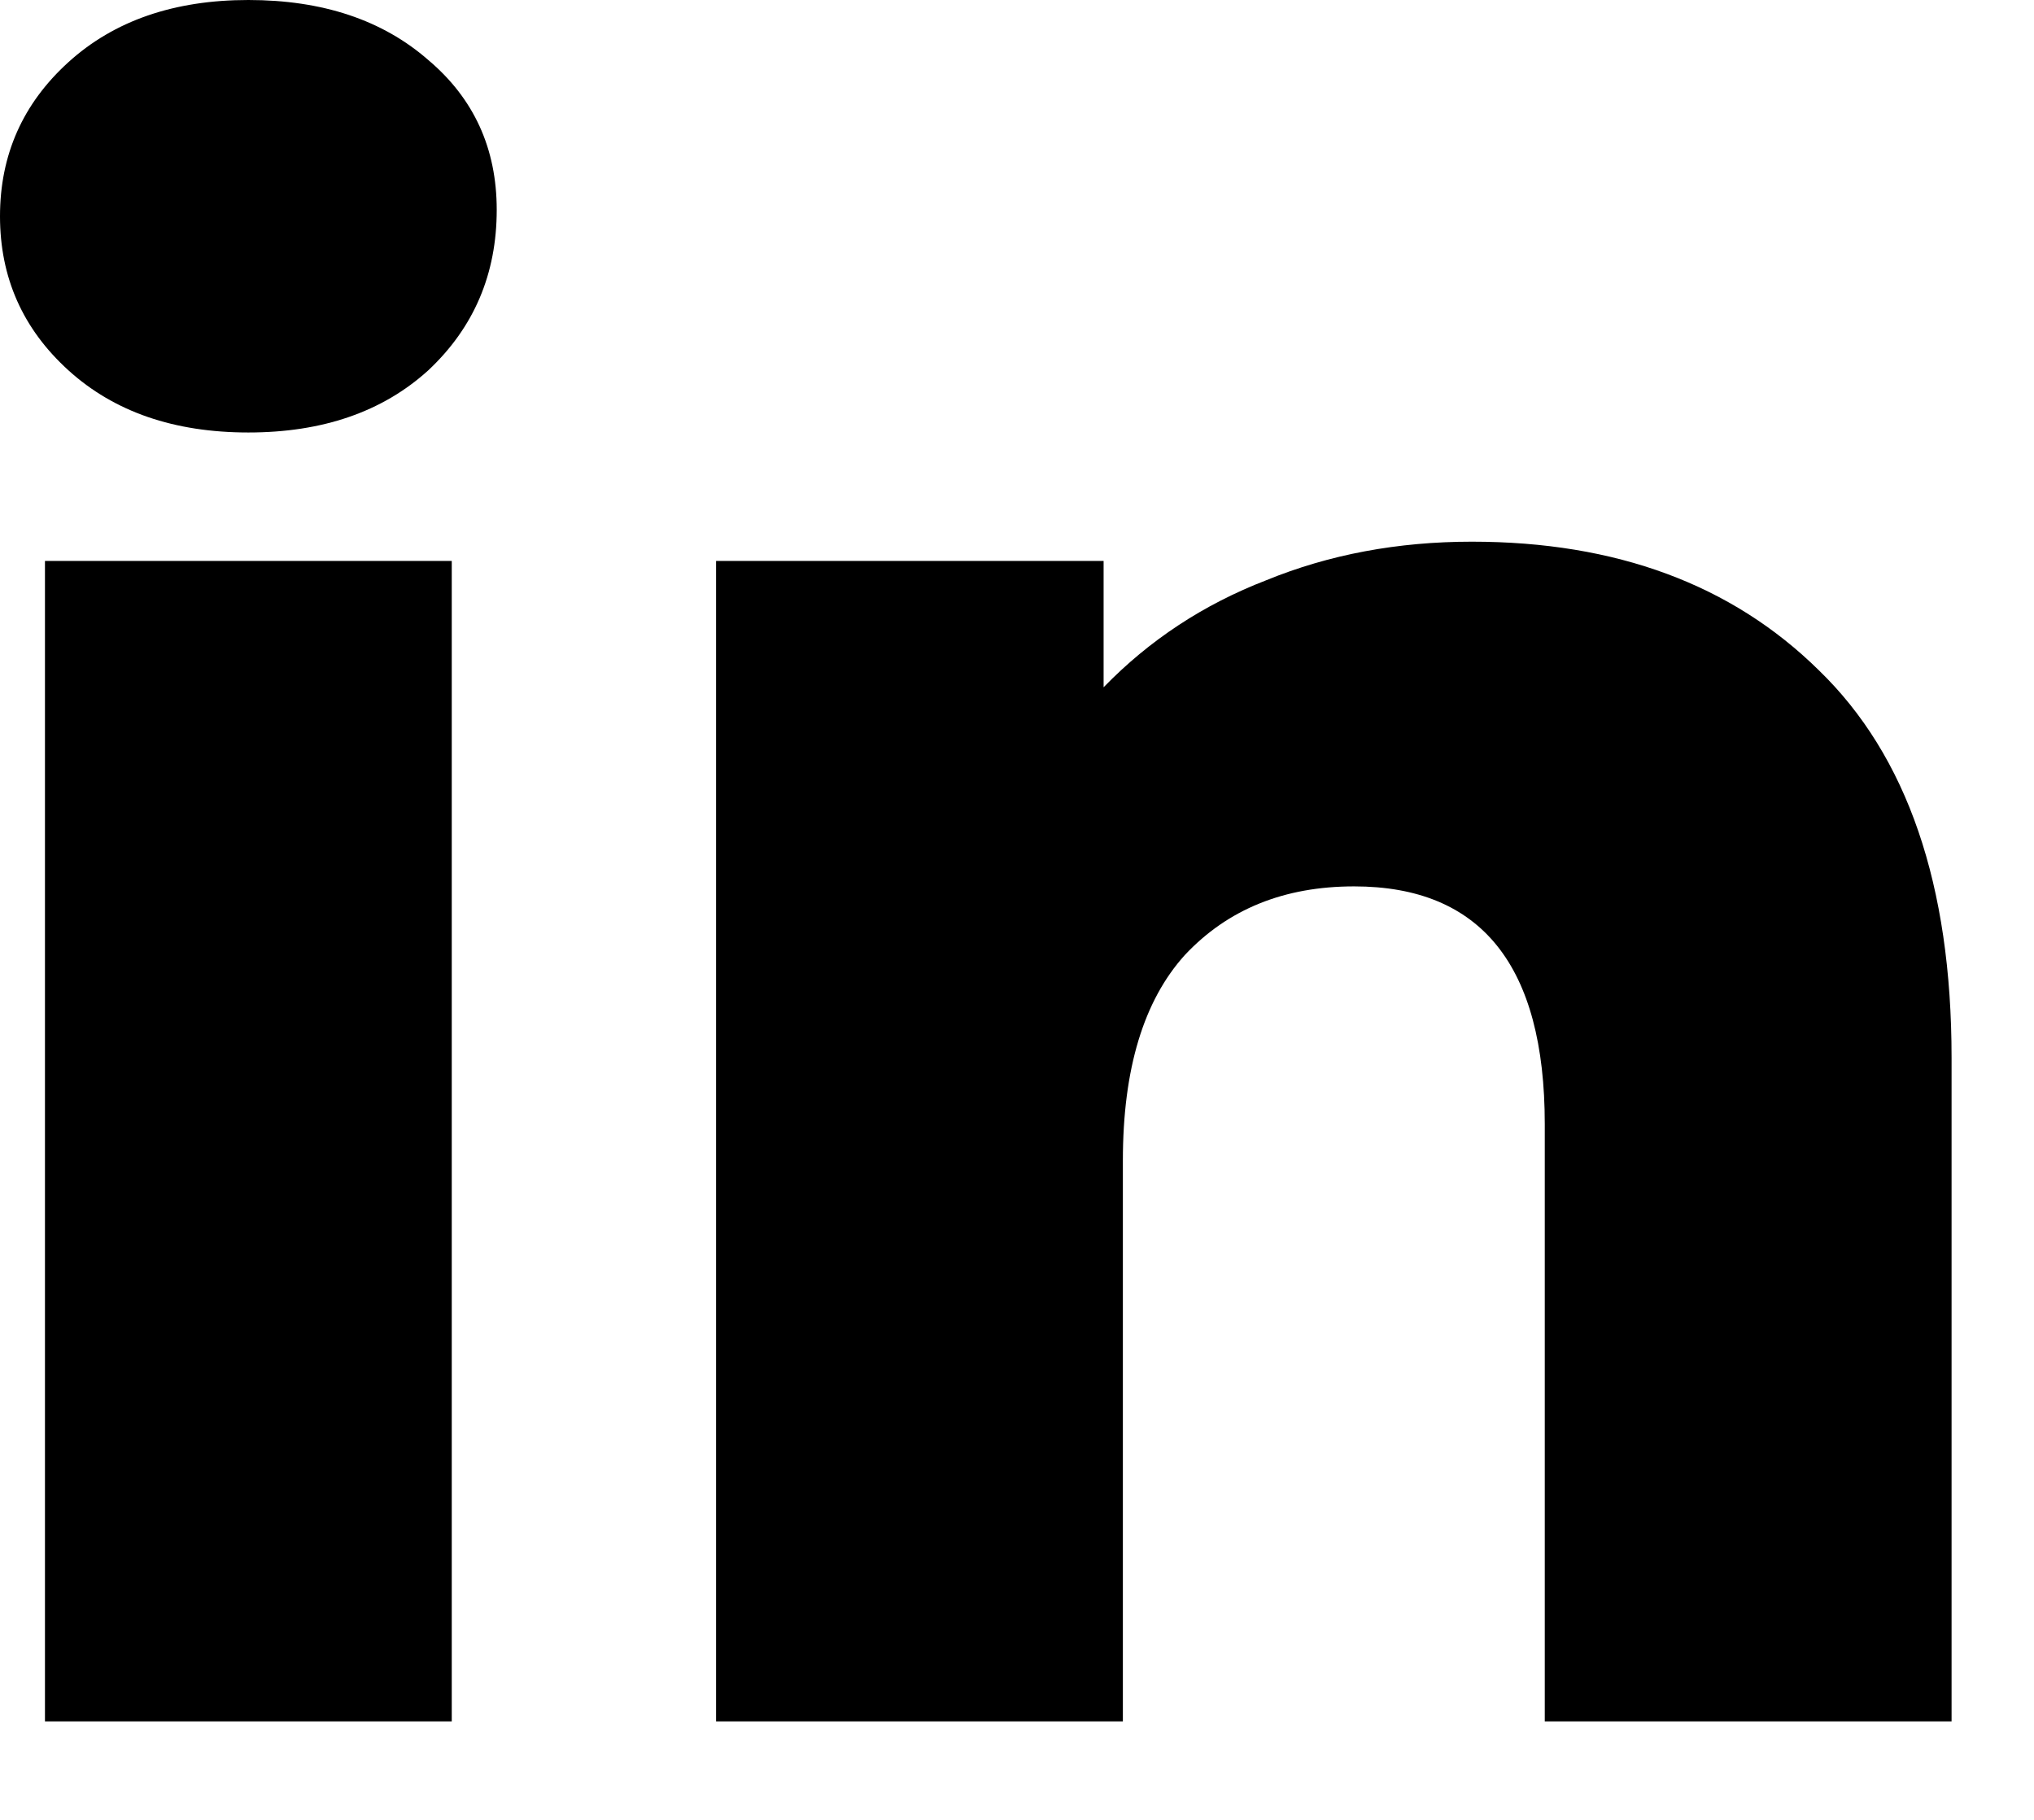
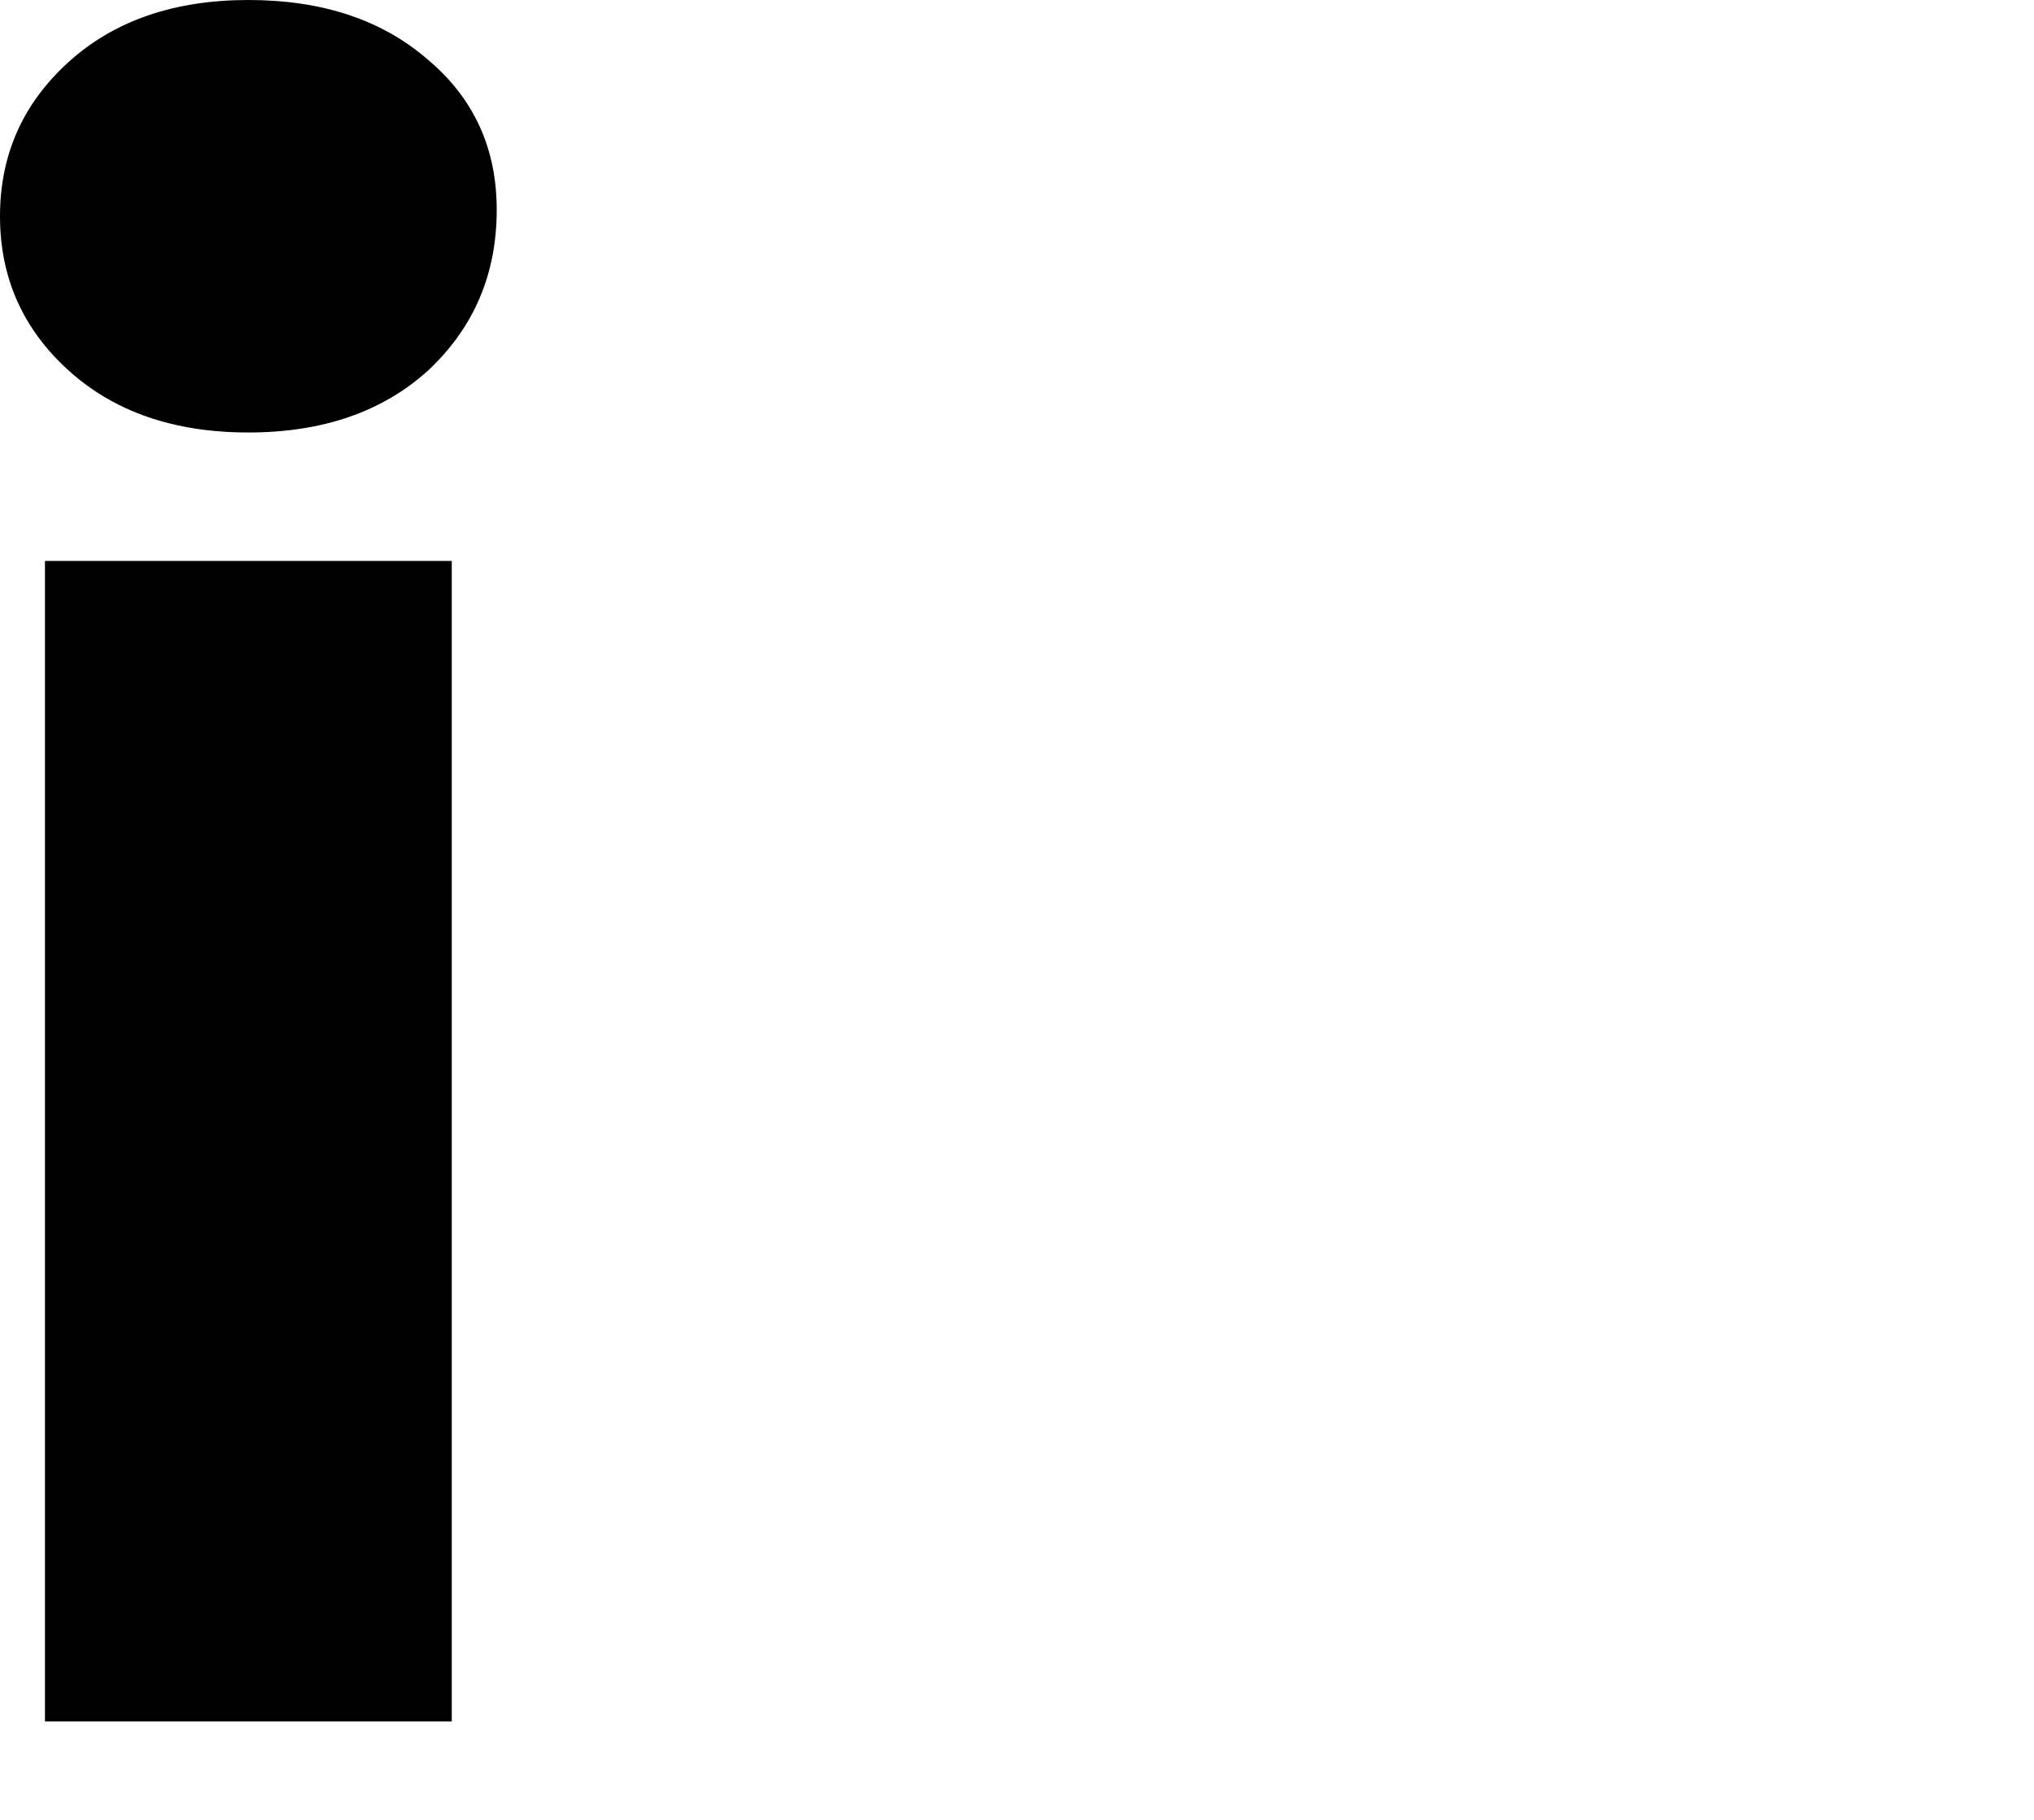
<svg xmlns="http://www.w3.org/2000/svg" width="19" height="17" viewBox="0 0 19 17" fill="none">
-   <path d="M13.749 5.06C15.096 5.06 16.176 5.46 16.989 6.26C17.816 7.06 18.23 8.266 18.23 9.88V16.08H14.43V10.5C14.43 9.02 13.836 8.28 12.649 8.28C11.996 8.28 11.47 8.493 11.069 8.92C10.683 9.346 10.489 9.986 10.489 10.84V16.08H6.689V5.24H10.309V6.42C10.736 5.98 11.243 5.646 11.829 5.42C12.416 5.18 13.056 5.06 13.749 5.06Z" fill="black" />
  <path d="M0.42 5.24H4.22V16.08H0.42V5.24ZM2.32 4.04C1.627 4.04 1.067 3.847 0.64 3.46C0.213 3.073 0 2.593 0 2.02C0 1.447 0.213 0.967 0.64 0.58C1.067 0.193 1.627 0 2.32 0C3.013 0 3.573 0.187 4 0.56C4.427 0.92 4.64 1.387 4.64 1.96C4.64 2.56 4.427 3.06 4 3.46C3.573 3.847 3.013 4.04 2.32 4.04Z" fill="black" />
</svg>